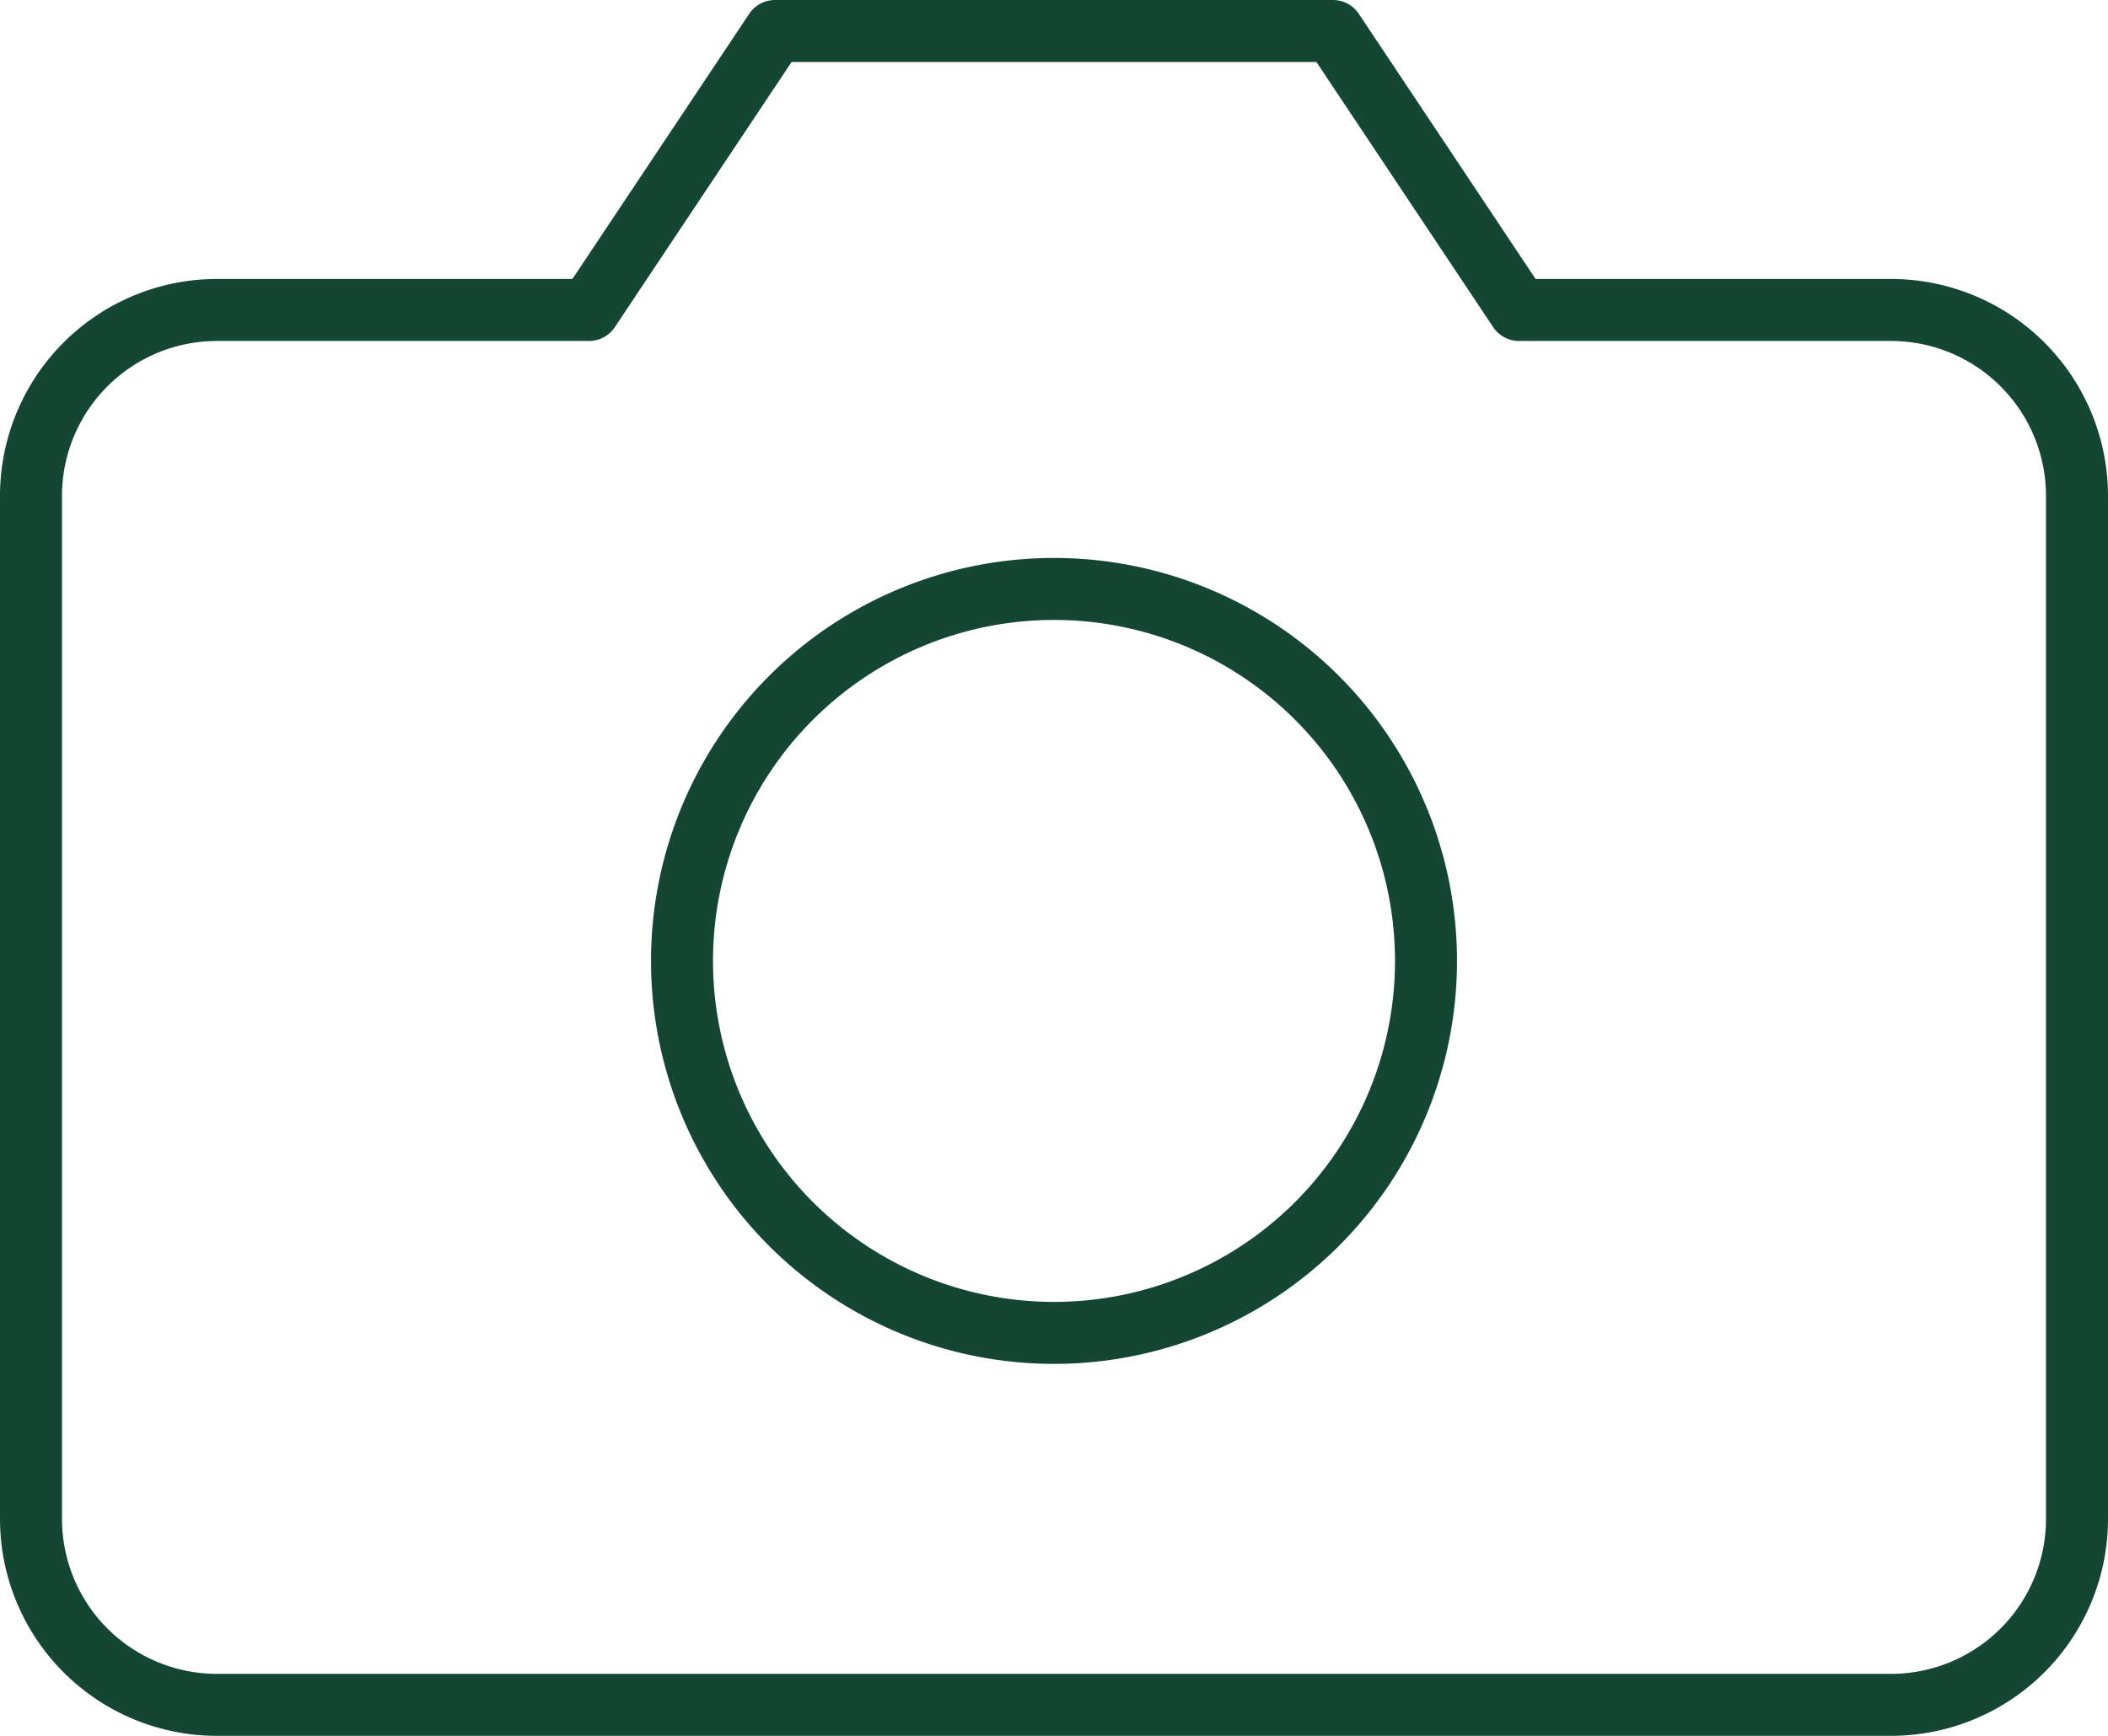
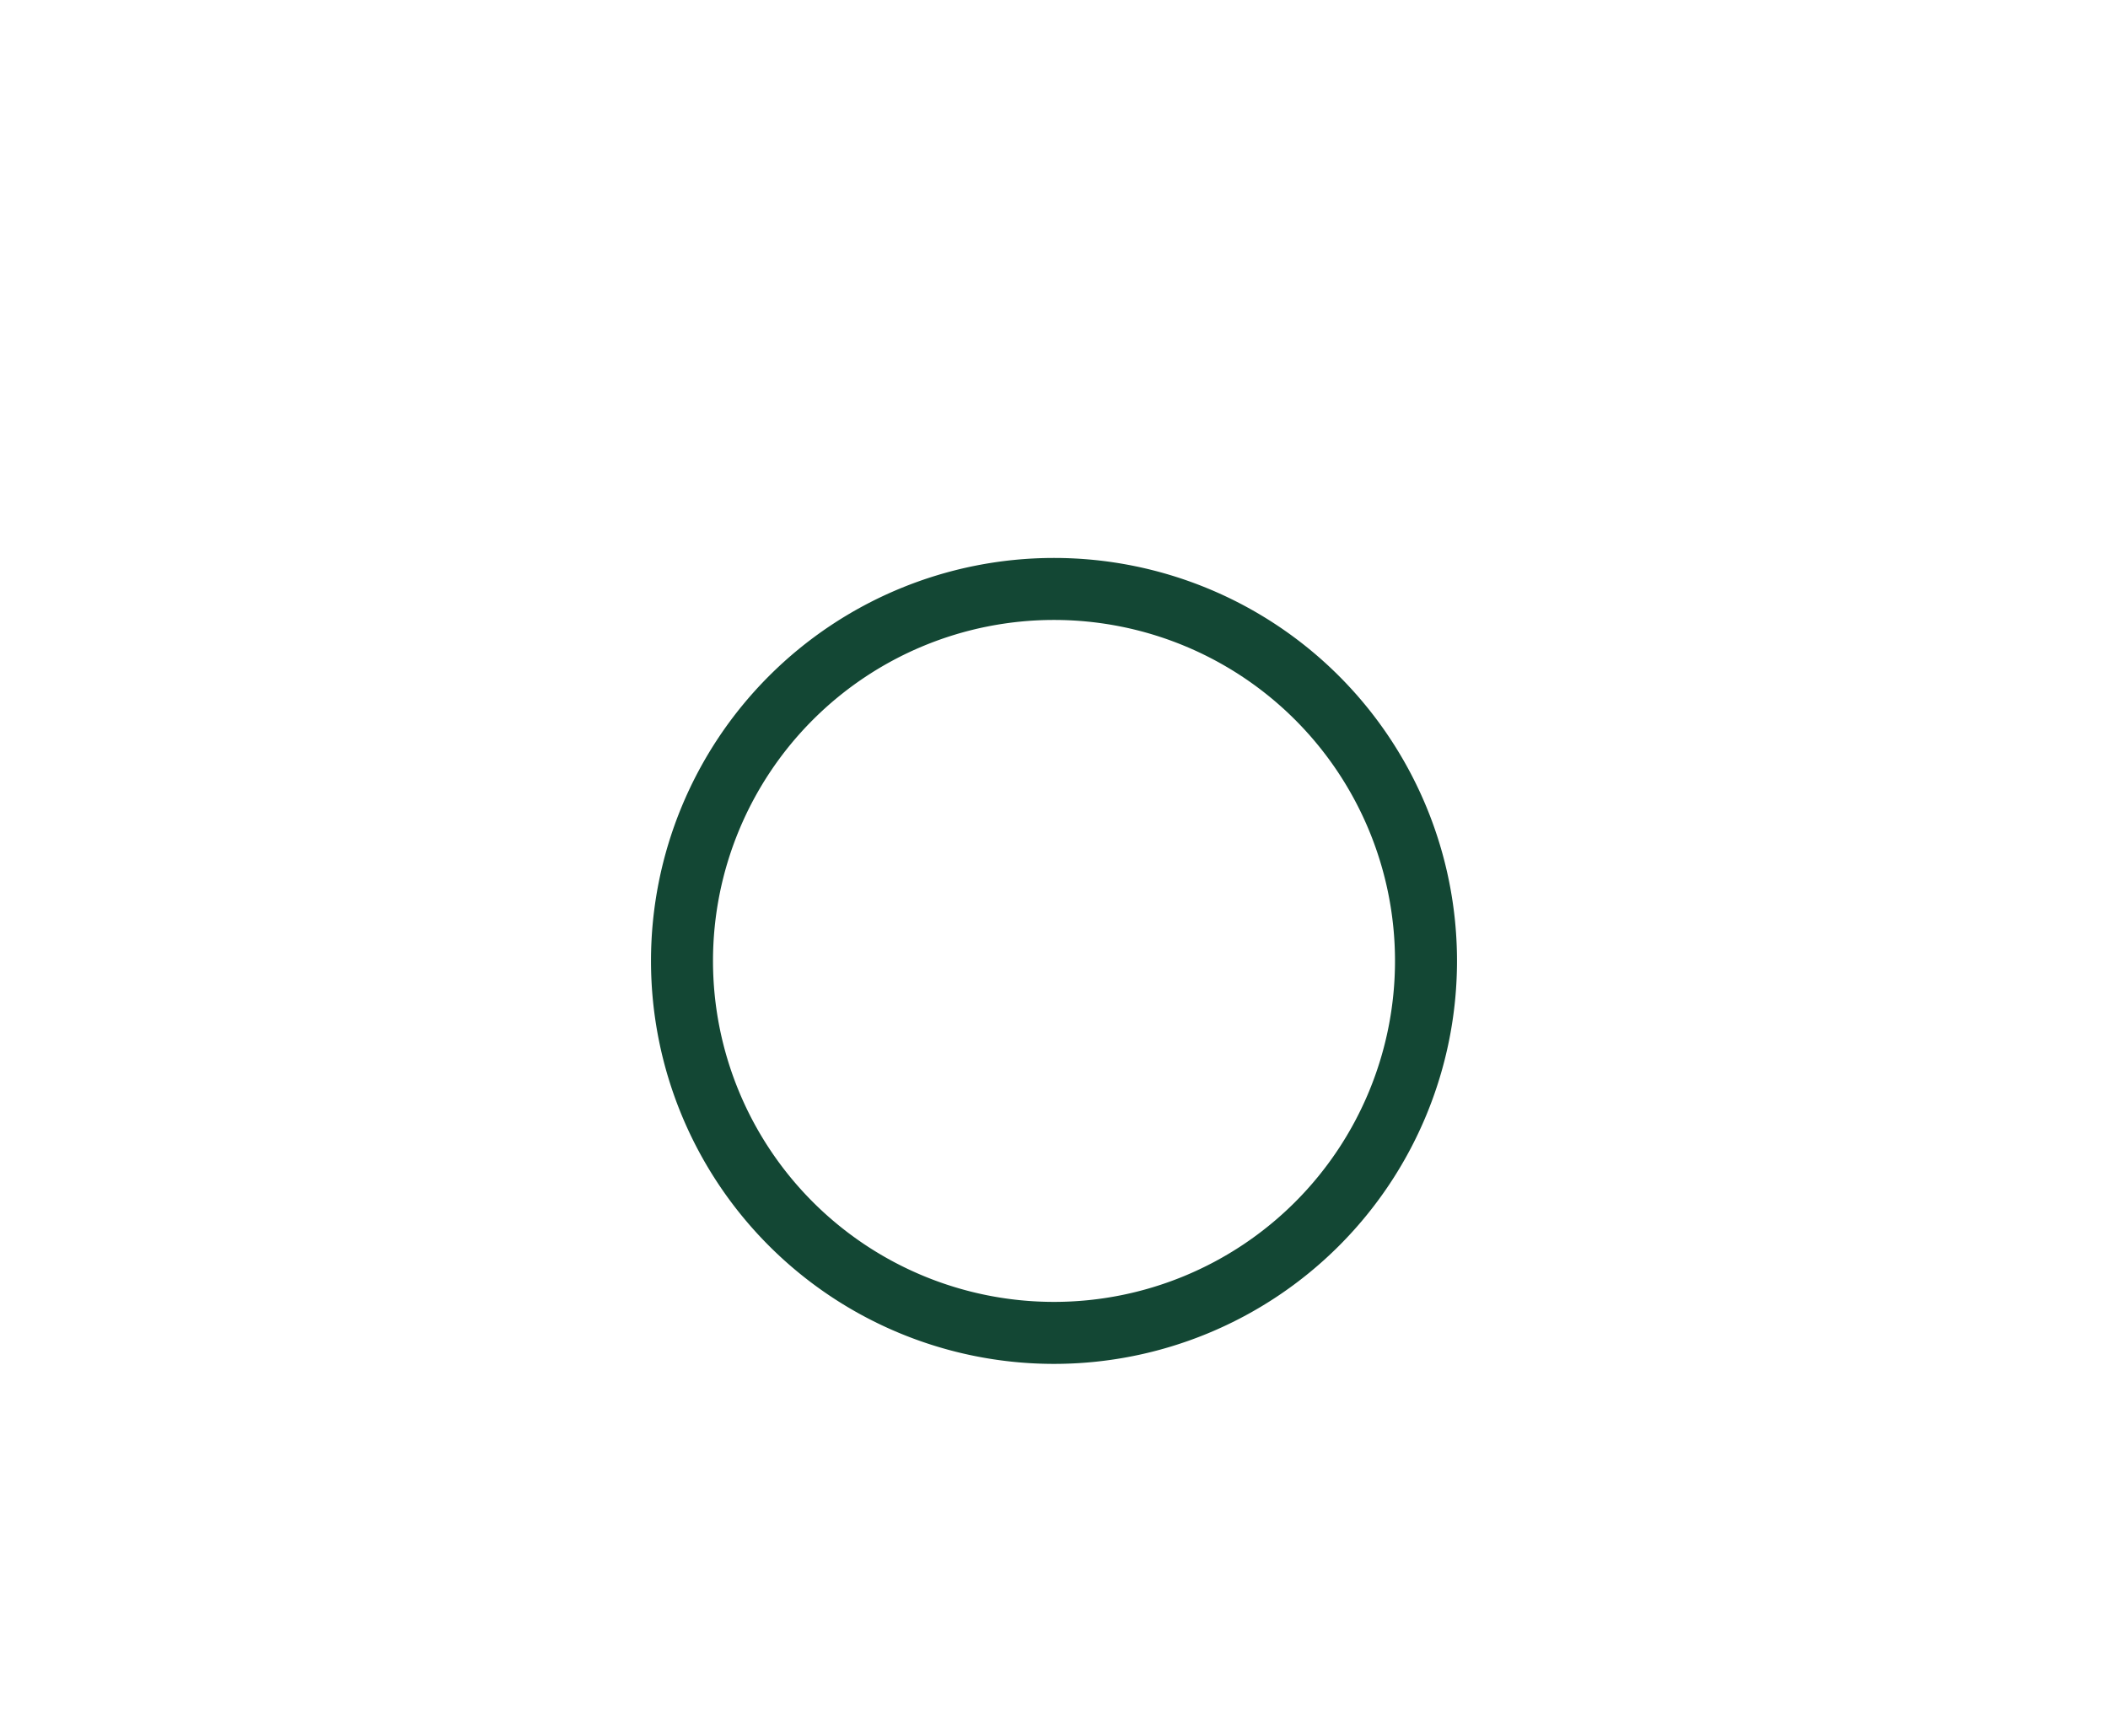
<svg xmlns="http://www.w3.org/2000/svg" width="34" height="28" viewBox="0 0 34 28">
  <g id="Icon_feather-camera" data-name="Icon feather-camera" transform="translate(-1 -4)">
-     <path id="Path_3391" data-name="Path 3391" d="M34.5,28.5a3,3,0,0,1-3,3H4.5a3,3,0,0,1-3-3V12a3,3,0,0,1,3-3h6l3-4.5h9l3,4.5h6a3,3,0,0,1,3,3Z" fill="none" stroke="#134734" stroke-linecap="round" stroke-linejoin="round" stroke-width="1" />
    <path id="Path_3392" data-name="Path 3392" d="M24,19.5a6,6,0,1,1-6-6A6,6,0,0,1,24,19.5Z" fill="none" stroke="#134734" stroke-linecap="round" stroke-linejoin="round" stroke-width="1" />
  </g>
</svg>